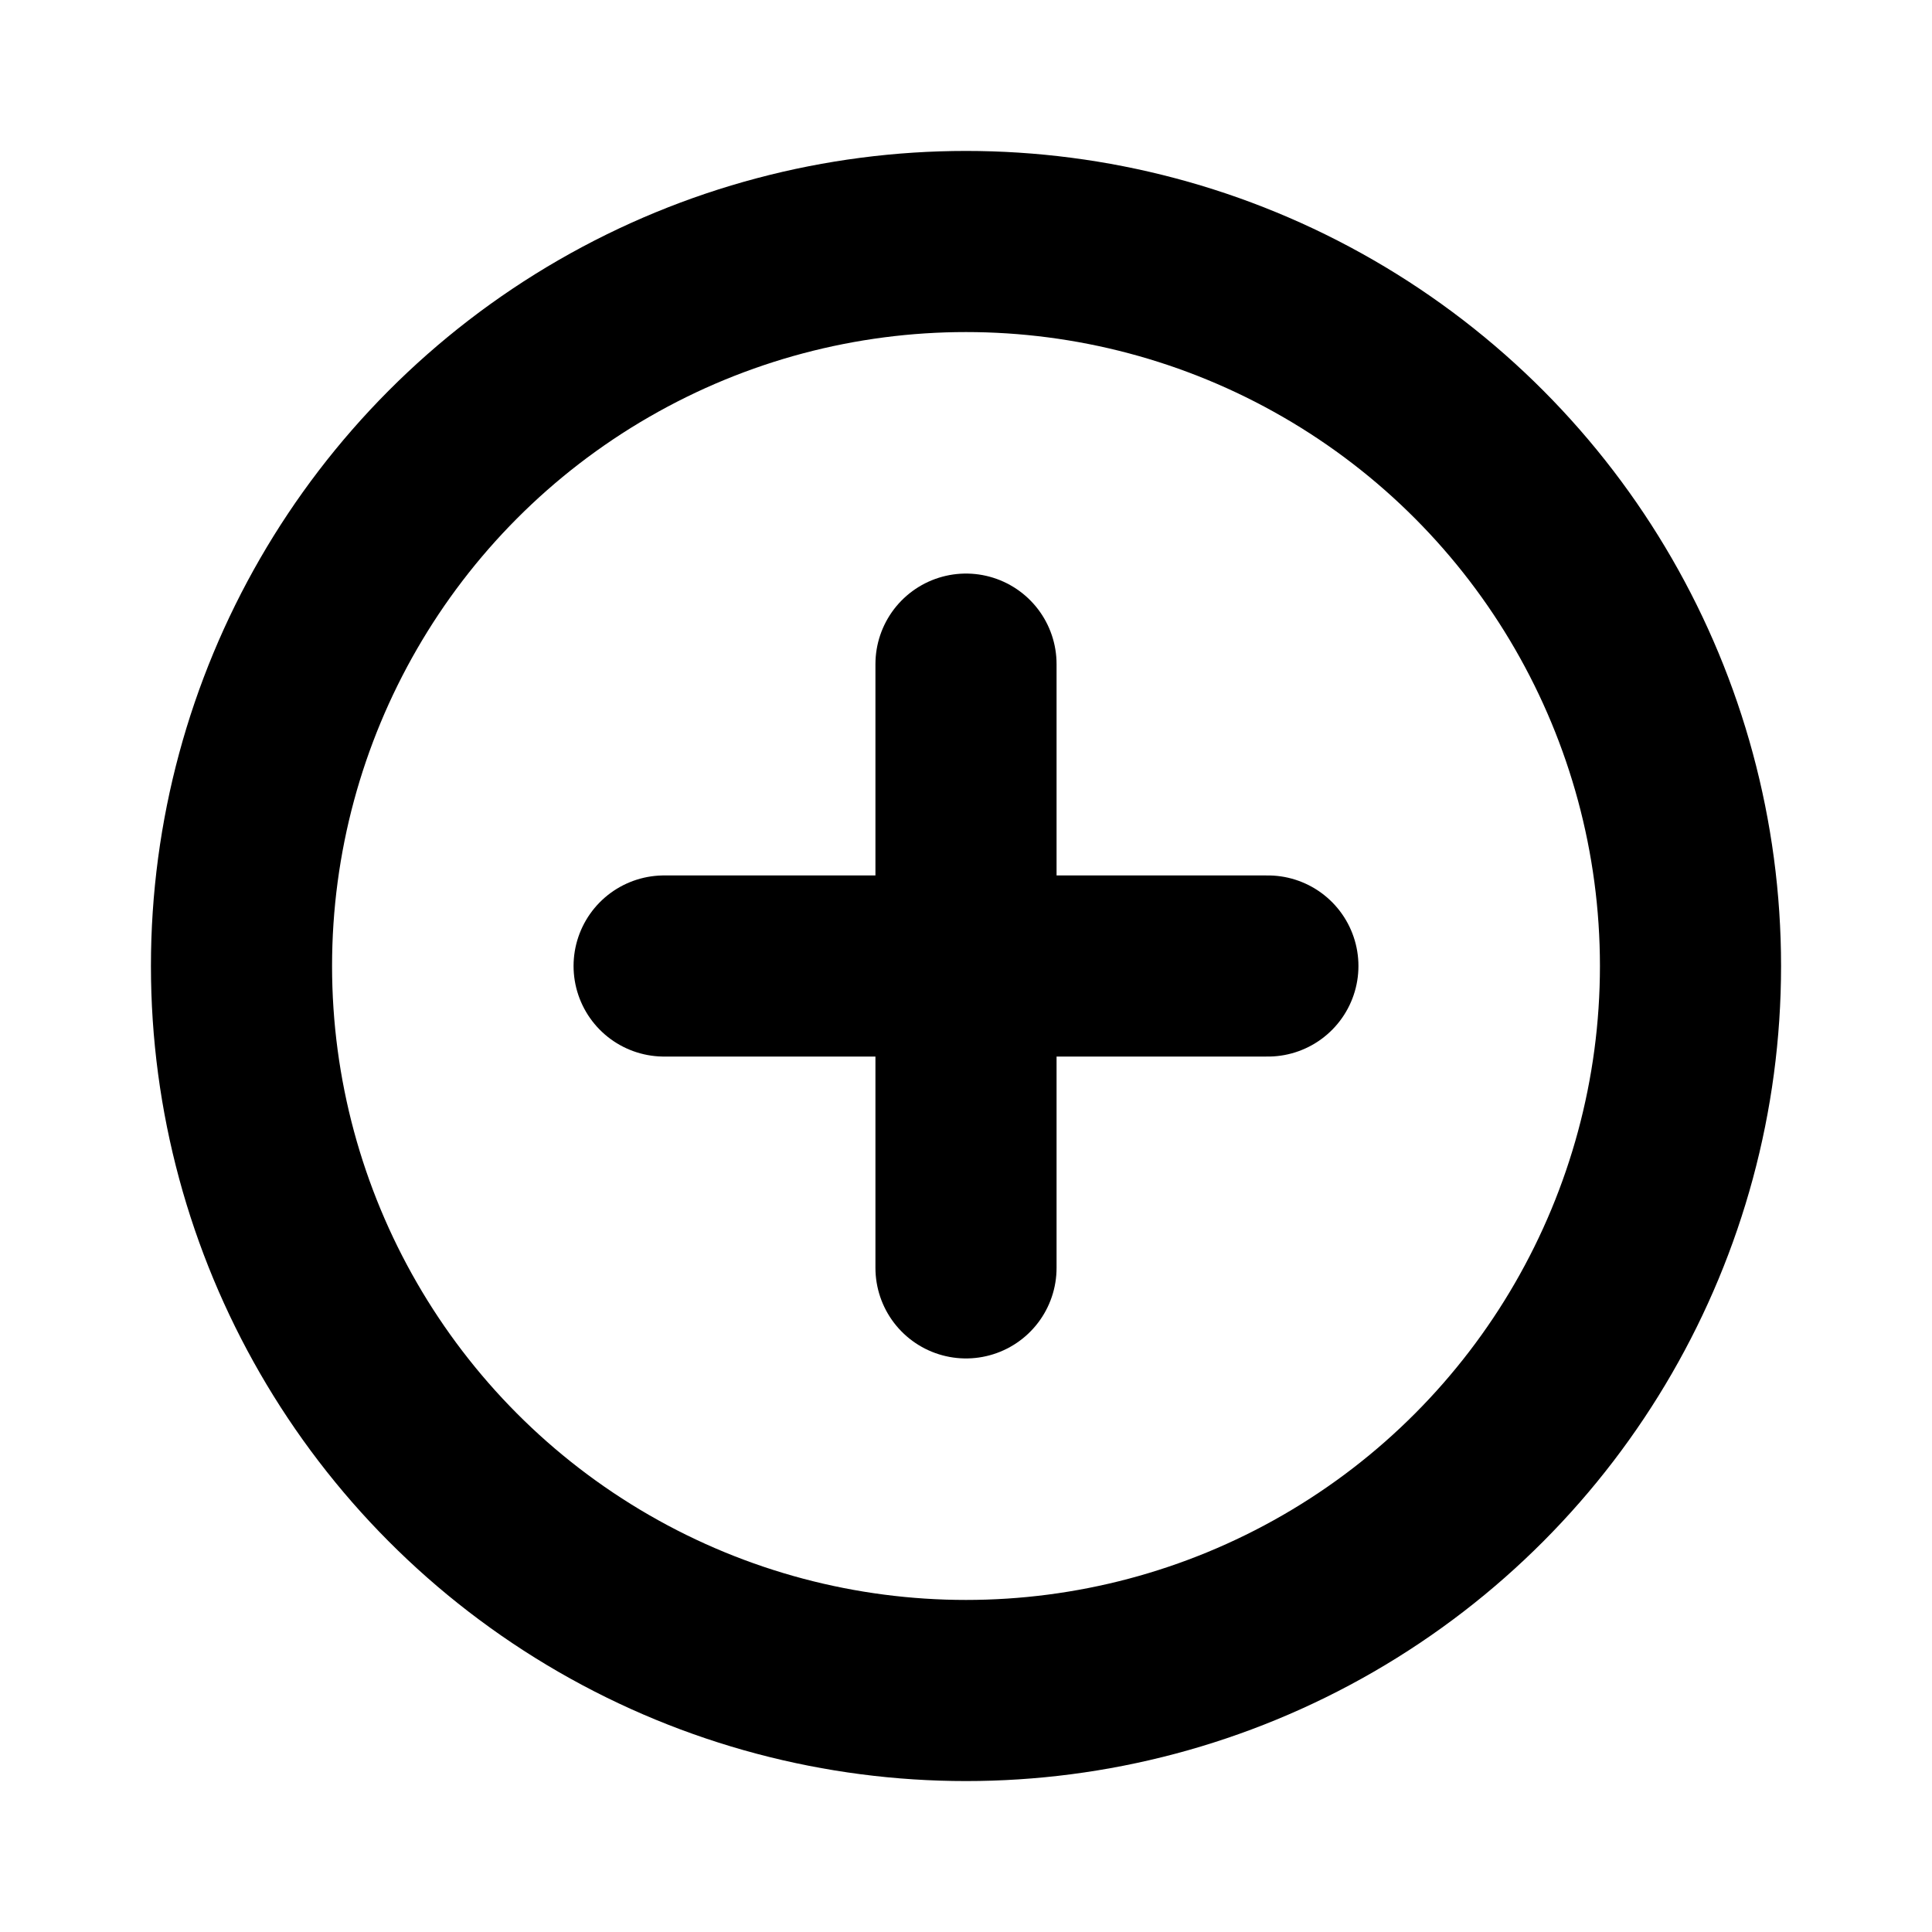
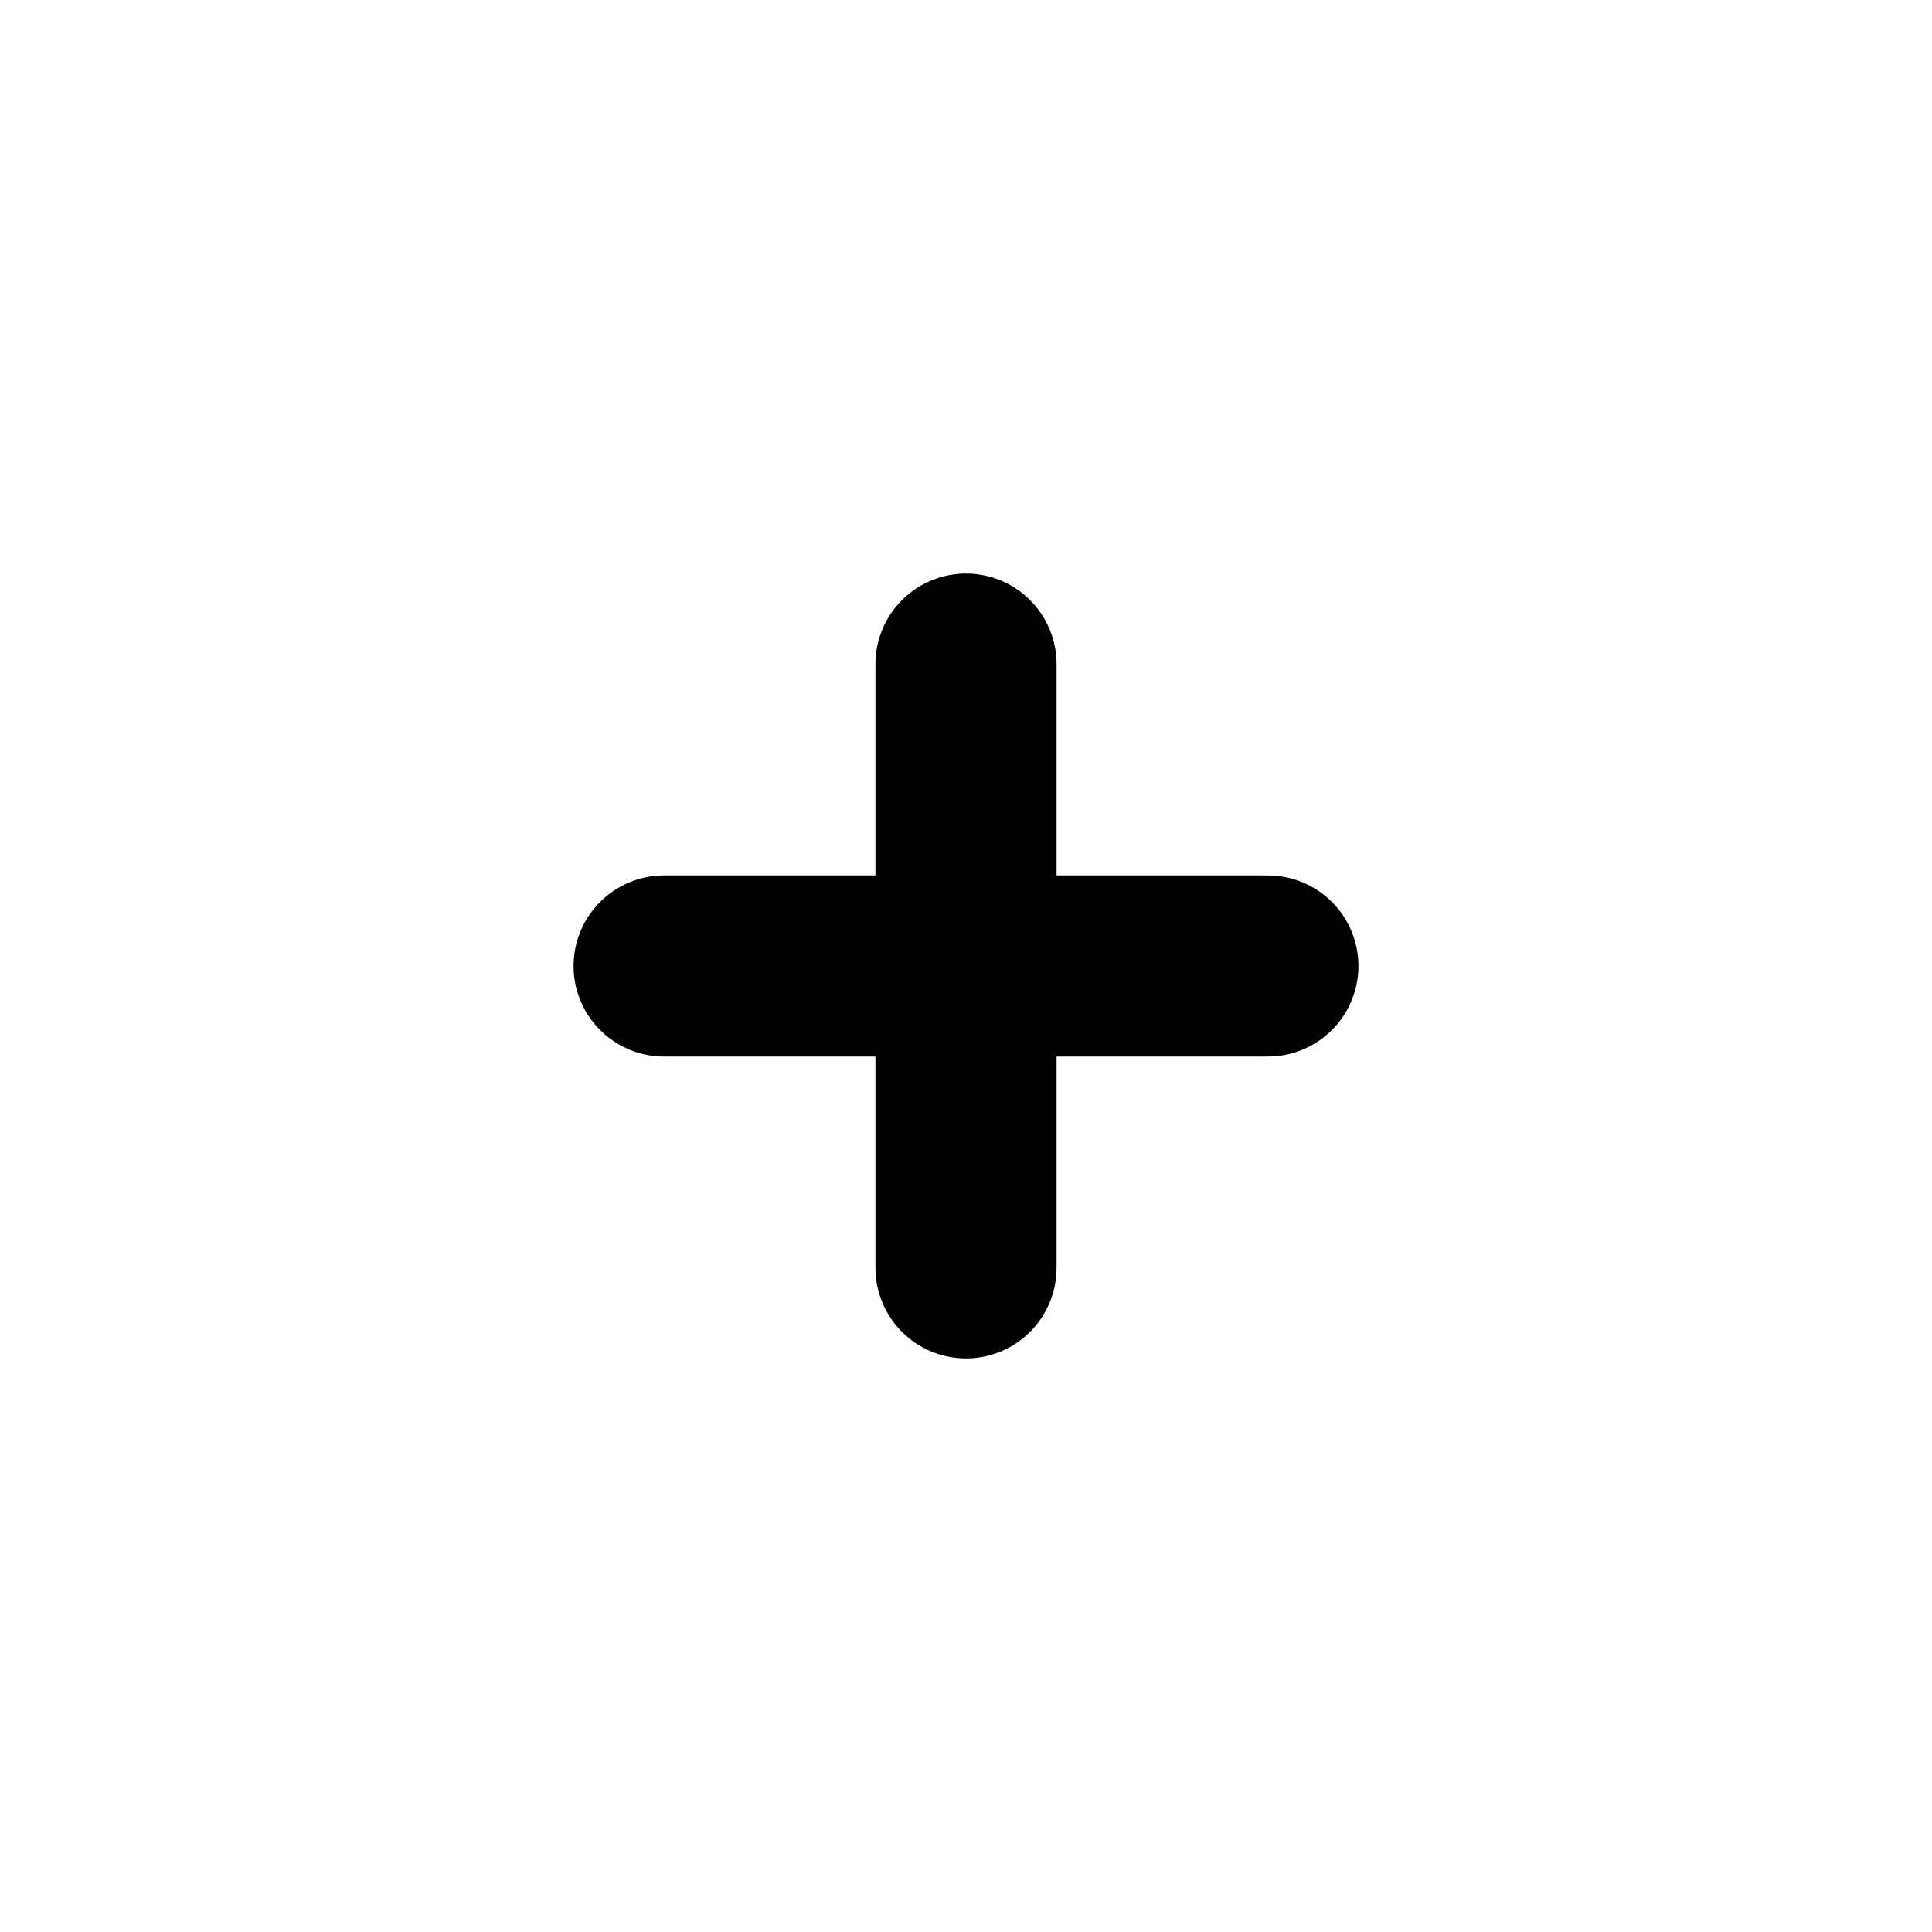
<svg xmlns="http://www.w3.org/2000/svg" viewBox="0 0 256 256">
  <rect width="256" height="256" fill="none" />
-   <circle cx="128" cy="128" r="96" fill="none" stroke="currentColor" stroke-linecap="round" stroke-linejoin="round" stroke-width="24" />
  <line x1="88" y1="128" x2="168" y2="128" fill="none" stroke="currentColor" stroke-linecap="round" stroke-linejoin="round" stroke-width="24" />
  <line x1="128" y1="88" x2="128" y2="168" fill="none" stroke="currentColor" stroke-linecap="round" stroke-linejoin="round" stroke-width="24" />
</svg>